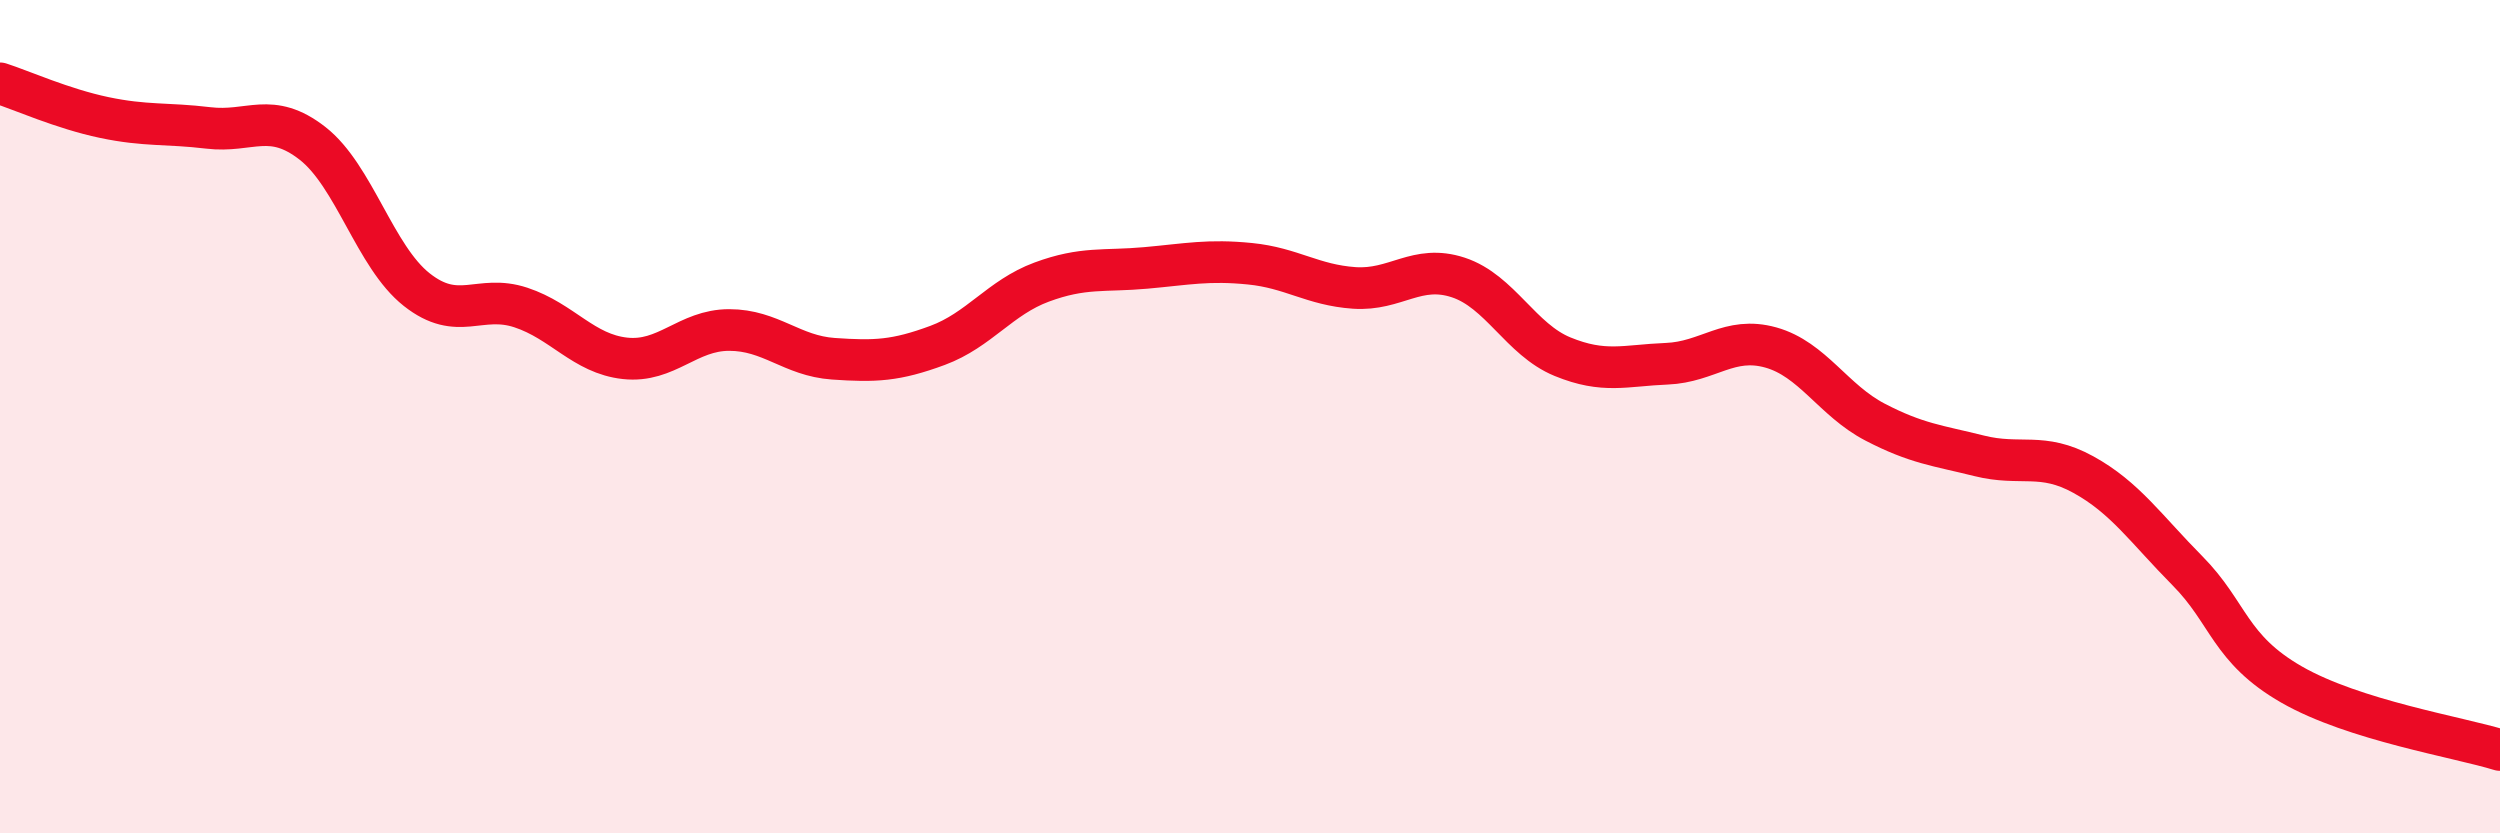
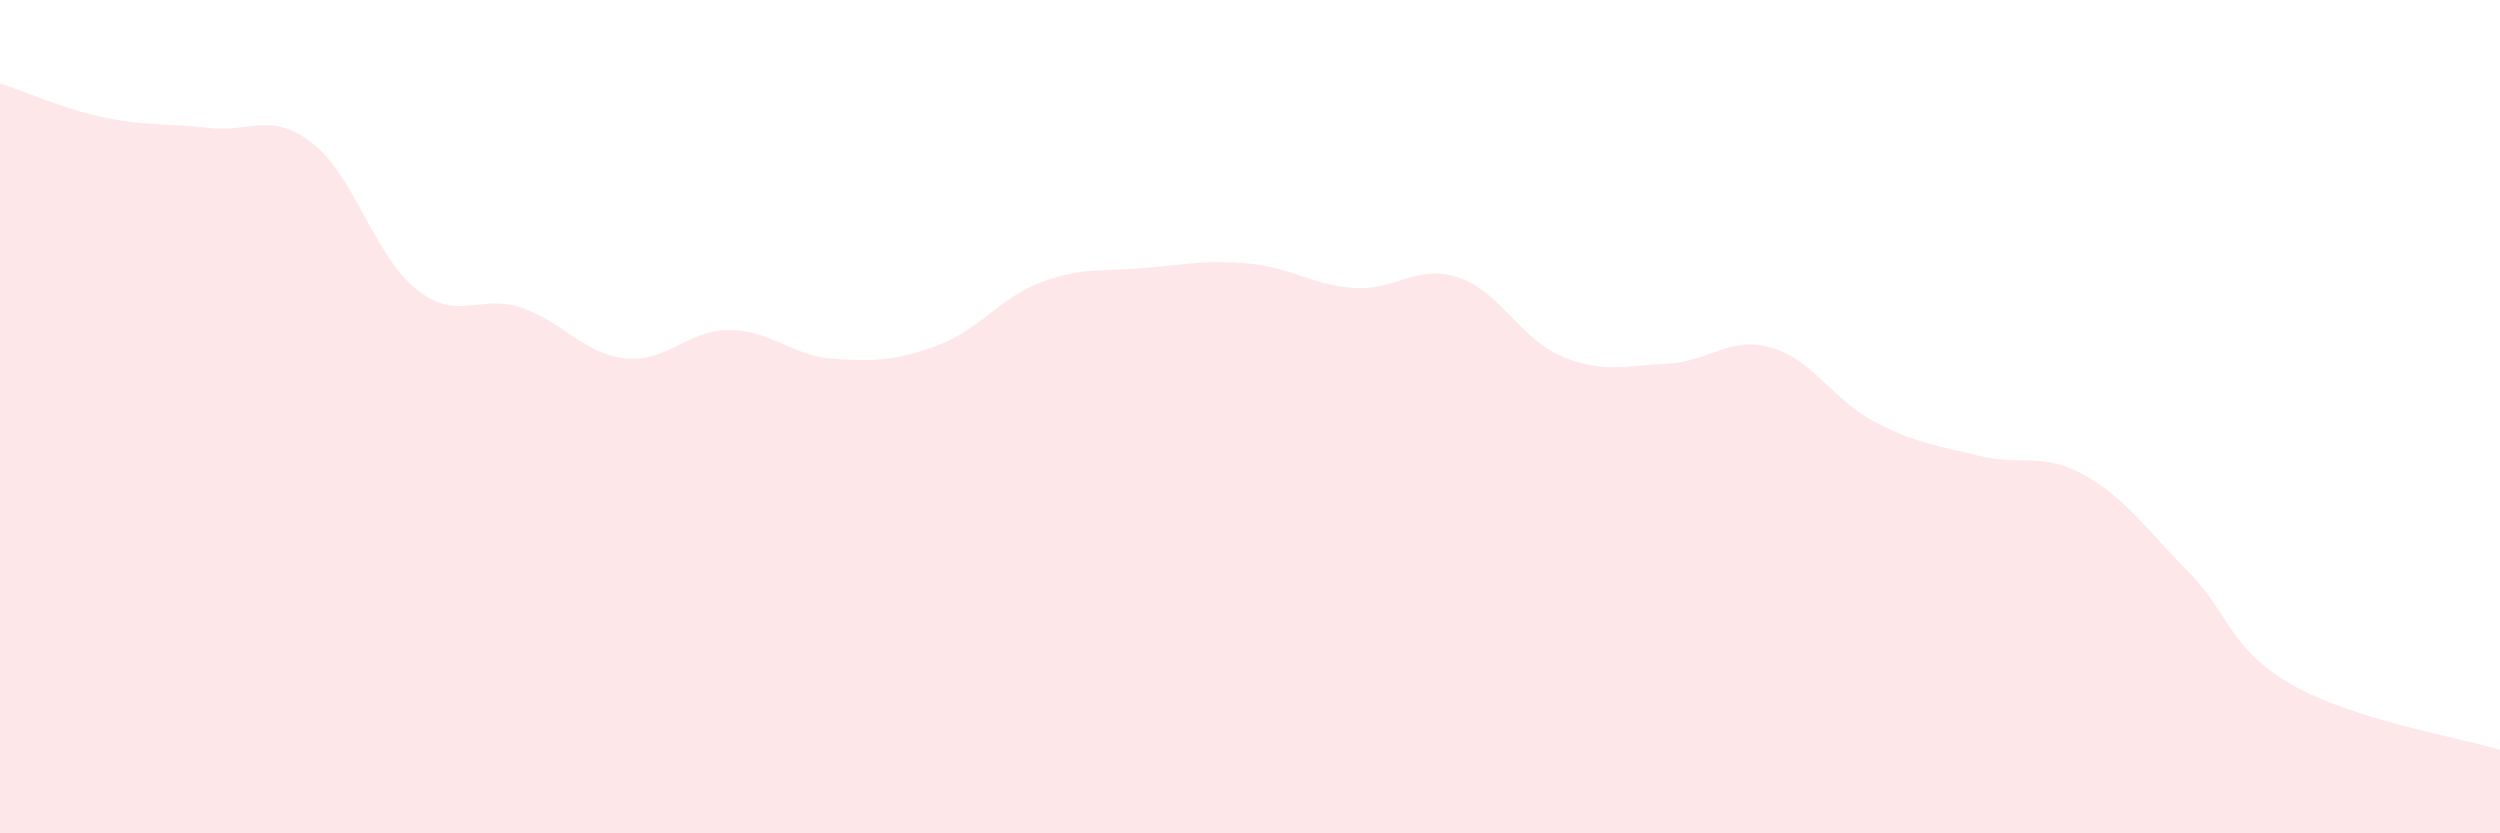
<svg xmlns="http://www.w3.org/2000/svg" width="60" height="20" viewBox="0 0 60 20">
  <path d="M 0,2 C 0.5,2.16 1.5,2.61 2.5,2.82 C 3.5,3.03 4,2.95 5,3.07 C 6,3.19 6.5,2.66 7.5,3.44 C 8.5,4.22 9,6.16 10,6.95 C 11,7.74 11.5,7.05 12.5,7.38 C 13.5,7.71 14,8.49 15,8.6 C 16,8.71 16.5,7.92 17.5,7.92 C 18.5,7.92 19,8.54 20,8.61 C 21,8.68 21.5,8.66 22.5,8.29 C 23.5,7.92 24,7.14 25,6.77 C 26,6.4 26.5,6.52 27.5,6.43 C 28.5,6.34 29,6.23 30,6.33 C 31,6.43 31.5,6.84 32.5,6.91 C 33.5,6.98 34,6.33 35,6.66 C 36,6.99 36.5,8.15 37.5,8.56 C 38.5,8.97 39,8.77 40,8.73 C 41,8.69 41.5,8.06 42.5,8.34 C 43.5,8.62 44,9.61 45,10.13 C 46,10.65 46.5,10.69 47.5,10.94 C 48.5,11.19 49,10.84 50,11.39 C 51,11.94 51.5,12.69 52.5,13.7 C 53.5,14.71 53.5,15.57 55,16.43 C 56.5,17.29 59,17.69 60,18L60 20L0 20Z" fill="#EB0A25" opacity="0.1" stroke-linecap="round" stroke-linejoin="round" />
-   <path d="M 0,2 C 0.5,2.16 1.5,2.61 2.5,2.82 C 3.5,3.03 4,2.95 5,3.07 C 6,3.19 6.5,2.66 7.5,3.44 C 8.5,4.22 9,6.16 10,6.95 C 11,7.74 11.5,7.05 12.5,7.38 C 13.5,7.71 14,8.49 15,8.6 C 16,8.71 16.5,7.92 17.5,7.92 C 18.5,7.92 19,8.54 20,8.61 C 21,8.68 21.5,8.66 22.5,8.29 C 23.5,7.92 24,7.14 25,6.77 C 26,6.4 26.5,6.52 27.5,6.43 C 28.5,6.34 29,6.23 30,6.33 C 31,6.43 31.5,6.84 32.5,6.91 C 33.5,6.98 34,6.33 35,6.66 C 36,6.99 36.5,8.15 37.5,8.56 C 38.5,8.97 39,8.77 40,8.73 C 41,8.69 41.5,8.06 42.5,8.34 C 43.5,8.62 44,9.61 45,10.13 C 46,10.65 46.5,10.69 47.5,10.94 C 48.5,11.19 49,10.84 50,11.39 C 51,11.94 51.5,12.69 52.5,13.7 C 53.5,14.71 53.5,15.57 55,16.43 C 56.5,17.29 59,17.69 60,18" stroke="#EB0A25" stroke-width="1" fill="none" stroke-linecap="round" stroke-linejoin="round" />
</svg>